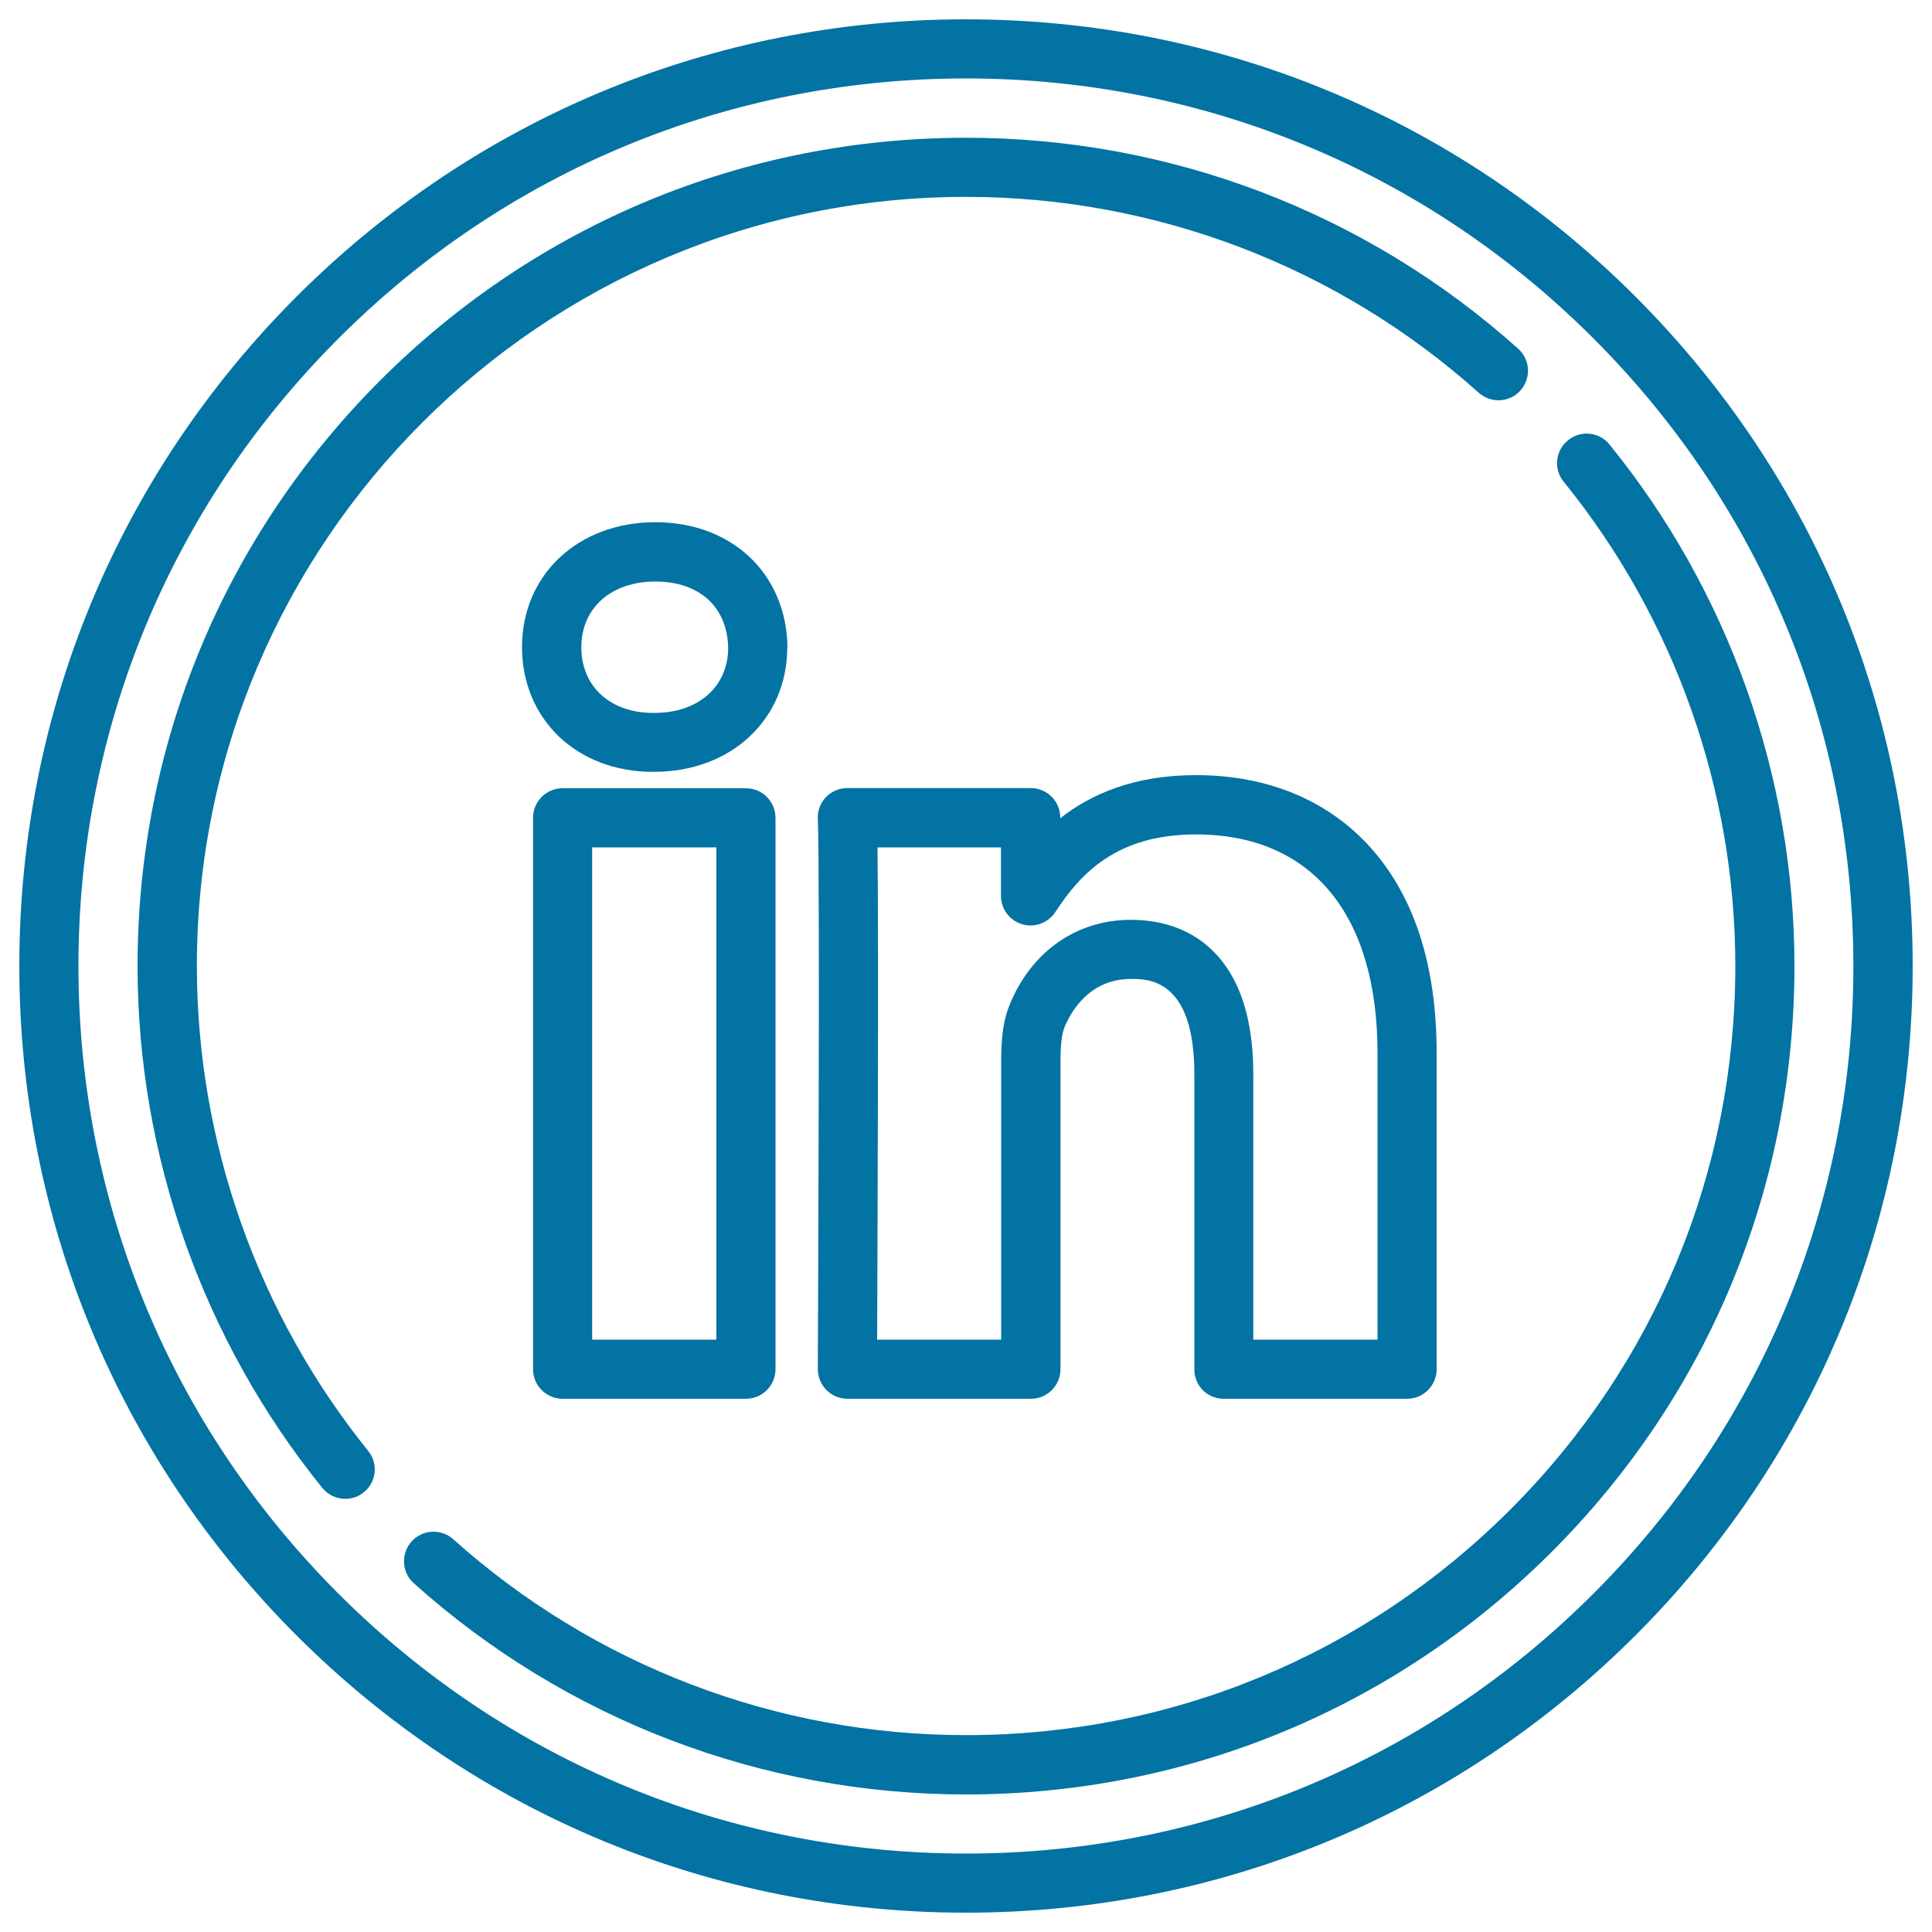
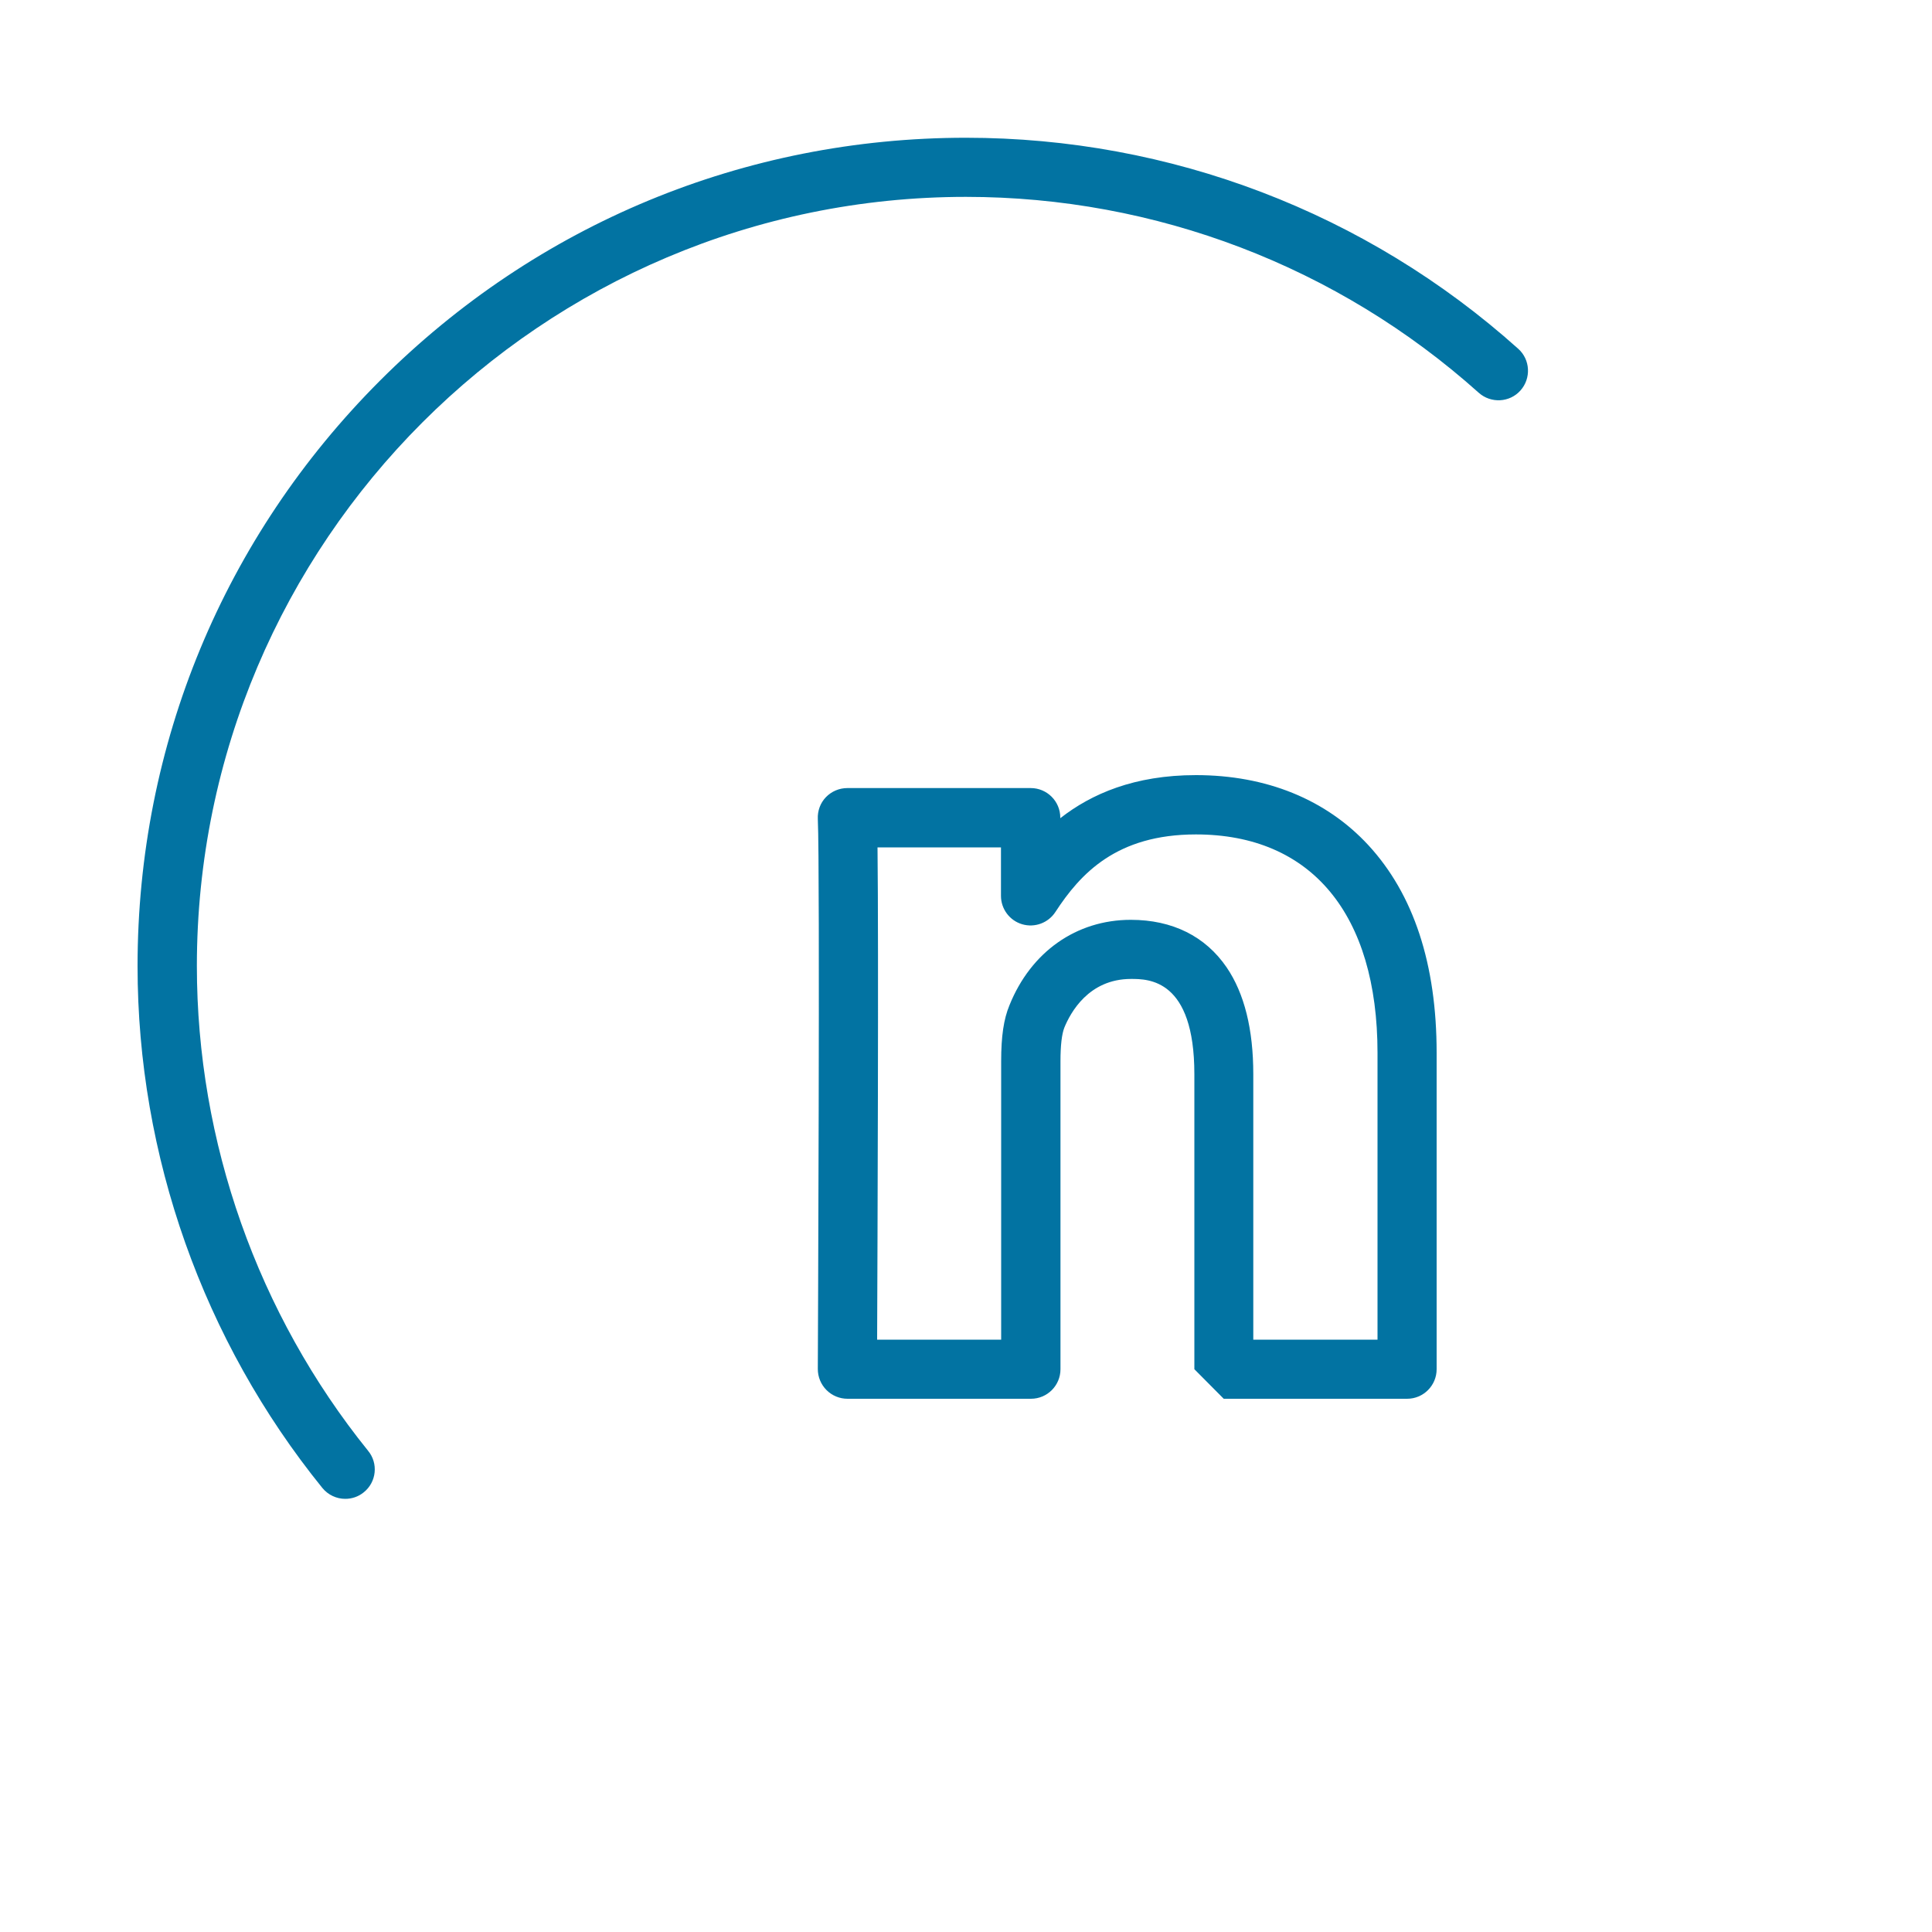
<svg xmlns="http://www.w3.org/2000/svg" viewBox="0 0 1000 1000" style="fill:#0273a2">
  <title>Linkedin SVG icon</title>
  <g>
-     <path d="M846.5,153.5C753.9,61,630.9,10,500,10c-130.9,0-253.9,51-346.5,143.5C61,246.1,10,369.1,10,500c0,130.9,51,254,143.5,346.5C246.1,939,369.1,990,500,990c130.9,0,253.9-51,346.5-143.5C939,754,990,630.9,990,500C990,369.1,939,246.1,846.5,153.5z M824.8,824.8C738.1,911.6,622.7,959.4,500,959.4c-122.7,0-238.1-47.8-324.8-134.5C88.4,738.1,40.6,622.7,40.6,500c0-122.7,47.8-238.1,134.6-324.8C261.9,88.4,377.3,40.6,500,40.6c122.7,0,238.1,47.8,324.8,134.6c86.8,86.8,134.5,202.1,134.5,324.8C959.4,622.7,911.6,738.1,824.8,824.8z" />
-     <path d="M833.1,230.1c-5.3-6.6-15-7.6-21.5-2.2c-6.6,5.3-7.6,15-2.2,21.5c57.3,70.6,88.8,159.6,88.8,250.6c0,106.4-41.4,206.3-116.6,281.5C706.3,856.7,606.4,898.1,500,898.1c-98.1,0-192.4-36-265.4-101.4c-6.3-5.6-16-5.1-21.6,1.2c-5.6,6.3-5.1,16,1.2,21.6C292.8,890,394.3,928.8,500,928.8c114.5,0,222.2-44.6,303.2-125.6c81-81,125.6-188.6,125.6-303.2C928.8,401.9,894.8,306.1,833.1,230.1z" />
    <path d="M101.9,500c0-219.5,178.6-398.1,398.1-398.1c98.1,0,192.4,36,265.4,101.4c6.3,5.6,16,5.1,21.6-1.2c5.6-6.3,5.1-16-1.2-21.6C707.2,110,605.7,71.3,500,71.3c-114.5,0-222.2,44.6-303.2,125.6c-81,81-125.6,188.6-125.6,303.2c0,98.1,34,193.9,95.6,270c3,3.7,7.4,5.7,11.9,5.7c3.4,0,6.8-1.1,9.6-3.4c6.6-5.3,7.6-15,2.2-21.5C133.4,680.1,101.9,591.1,101.9,500z" />
-     <path d="M633.4,724h94.9c8.5,0,15.3-6.9,15.3-15.3V545c0-46-11.9-82.1-35.3-107.5c-21.9-23.7-52.8-36.3-89.3-36.3c-31.8,0-54.1,9.7-70.2,22.3v-0.3c0-8.5-6.9-15.3-15.3-15.3h-94.9c-4.2,0-8.2,1.7-11.1,4.7c-2.9,3-4.4,7.1-4.2,11.3c1.2,26.1,0,282.1,0,284.7c0,4.1,1.6,8,4.5,10.9c2.9,2.9,6.8,4.5,10.9,4.5h94.9c8.5,0,15.3-6.9,15.3-15.3V549.3c0-8.3,0.7-14.1,2-17.4c3.1-7.6,12.5-25.2,34.5-25.2c9,0,32.8,0,32.8,49.3v152.7C618.1,717.2,624.9,724,633.4,724z M585.3,476.1c-28.2,0-51.7,16.6-62.8,44.2c-3,7.2-4.3,16.1-4.3,29v144.1H454c0.2-49.5,0.8-201.9,0.2-254.8h63.9v25.1c0,6.8,4.5,12.8,11,14.7c6.5,1.9,13.5-0.7,17.2-6.4c12.9-19.8,31.6-40.1,72.7-40.1c59.7,0,94,41.2,94,113.1v148.4h-64.3V556c0-23.2-4.6-41.8-13.8-55.3C623.9,484.6,606.8,476.1,585.3,476.1z" />
-     <path d="M407.6,334.6c-0.8-37.9-28.9-64.3-68.4-64.3c-40,0-69,27.2-69,64.6c0,37.5,28.5,64.6,67.7,64.6h0.6c40,0,69-27.2,69-64.6C407.6,334.8,407.6,334.7,407.6,334.6z M338.7,369H338c-22.2,0-37.1-13.7-37.1-34c0-20.3,15.4-34,38.3-34c22.8,0,37.2,13.1,37.7,34.2C376.9,355.4,361.5,369,338.7,369z" />
-     <path d="M291.2,408c-8.5,0-15.3,6.9-15.3,15.3v285.4c0,8.5,6.9,15.3,15.3,15.3h94.9c8.5,0,15.3-6.9,15.3-15.3V423.3c0-8.5-6.9-15.3-15.3-15.3H291.2z M370.8,693.4h-64.3V438.6h64.3V693.4z" />
+     <path d="M633.4,724h94.9c8.5,0,15.3-6.9,15.3-15.3V545c0-46-11.9-82.1-35.3-107.5c-21.9-23.7-52.8-36.3-89.3-36.3c-31.8,0-54.1,9.7-70.2,22.3v-0.3c0-8.5-6.9-15.3-15.3-15.3h-94.9c-4.2,0-8.2,1.7-11.1,4.7c-2.9,3-4.4,7.1-4.2,11.3c1.2,26.1,0,282.1,0,284.7c0,4.1,1.6,8,4.5,10.9c2.9,2.9,6.8,4.5,10.9,4.5h94.9c8.5,0,15.3-6.9,15.3-15.3V549.3c0-8.3,0.7-14.1,2-17.4c3.1-7.6,12.5-25.2,34.5-25.2c9,0,32.8,0,32.8,49.3v152.7z M585.3,476.1c-28.2,0-51.7,16.6-62.8,44.2c-3,7.2-4.3,16.1-4.3,29v144.1H454c0.2-49.5,0.8-201.9,0.2-254.8h63.9v25.1c0,6.8,4.5,12.8,11,14.7c6.5,1.9,13.5-0.7,17.2-6.4c12.9-19.8,31.6-40.1,72.7-40.1c59.7,0,94,41.2,94,113.1v148.4h-64.3V556c0-23.2-4.6-41.8-13.8-55.3C623.9,484.6,606.8,476.1,585.3,476.1z" />
  </g>
</svg>